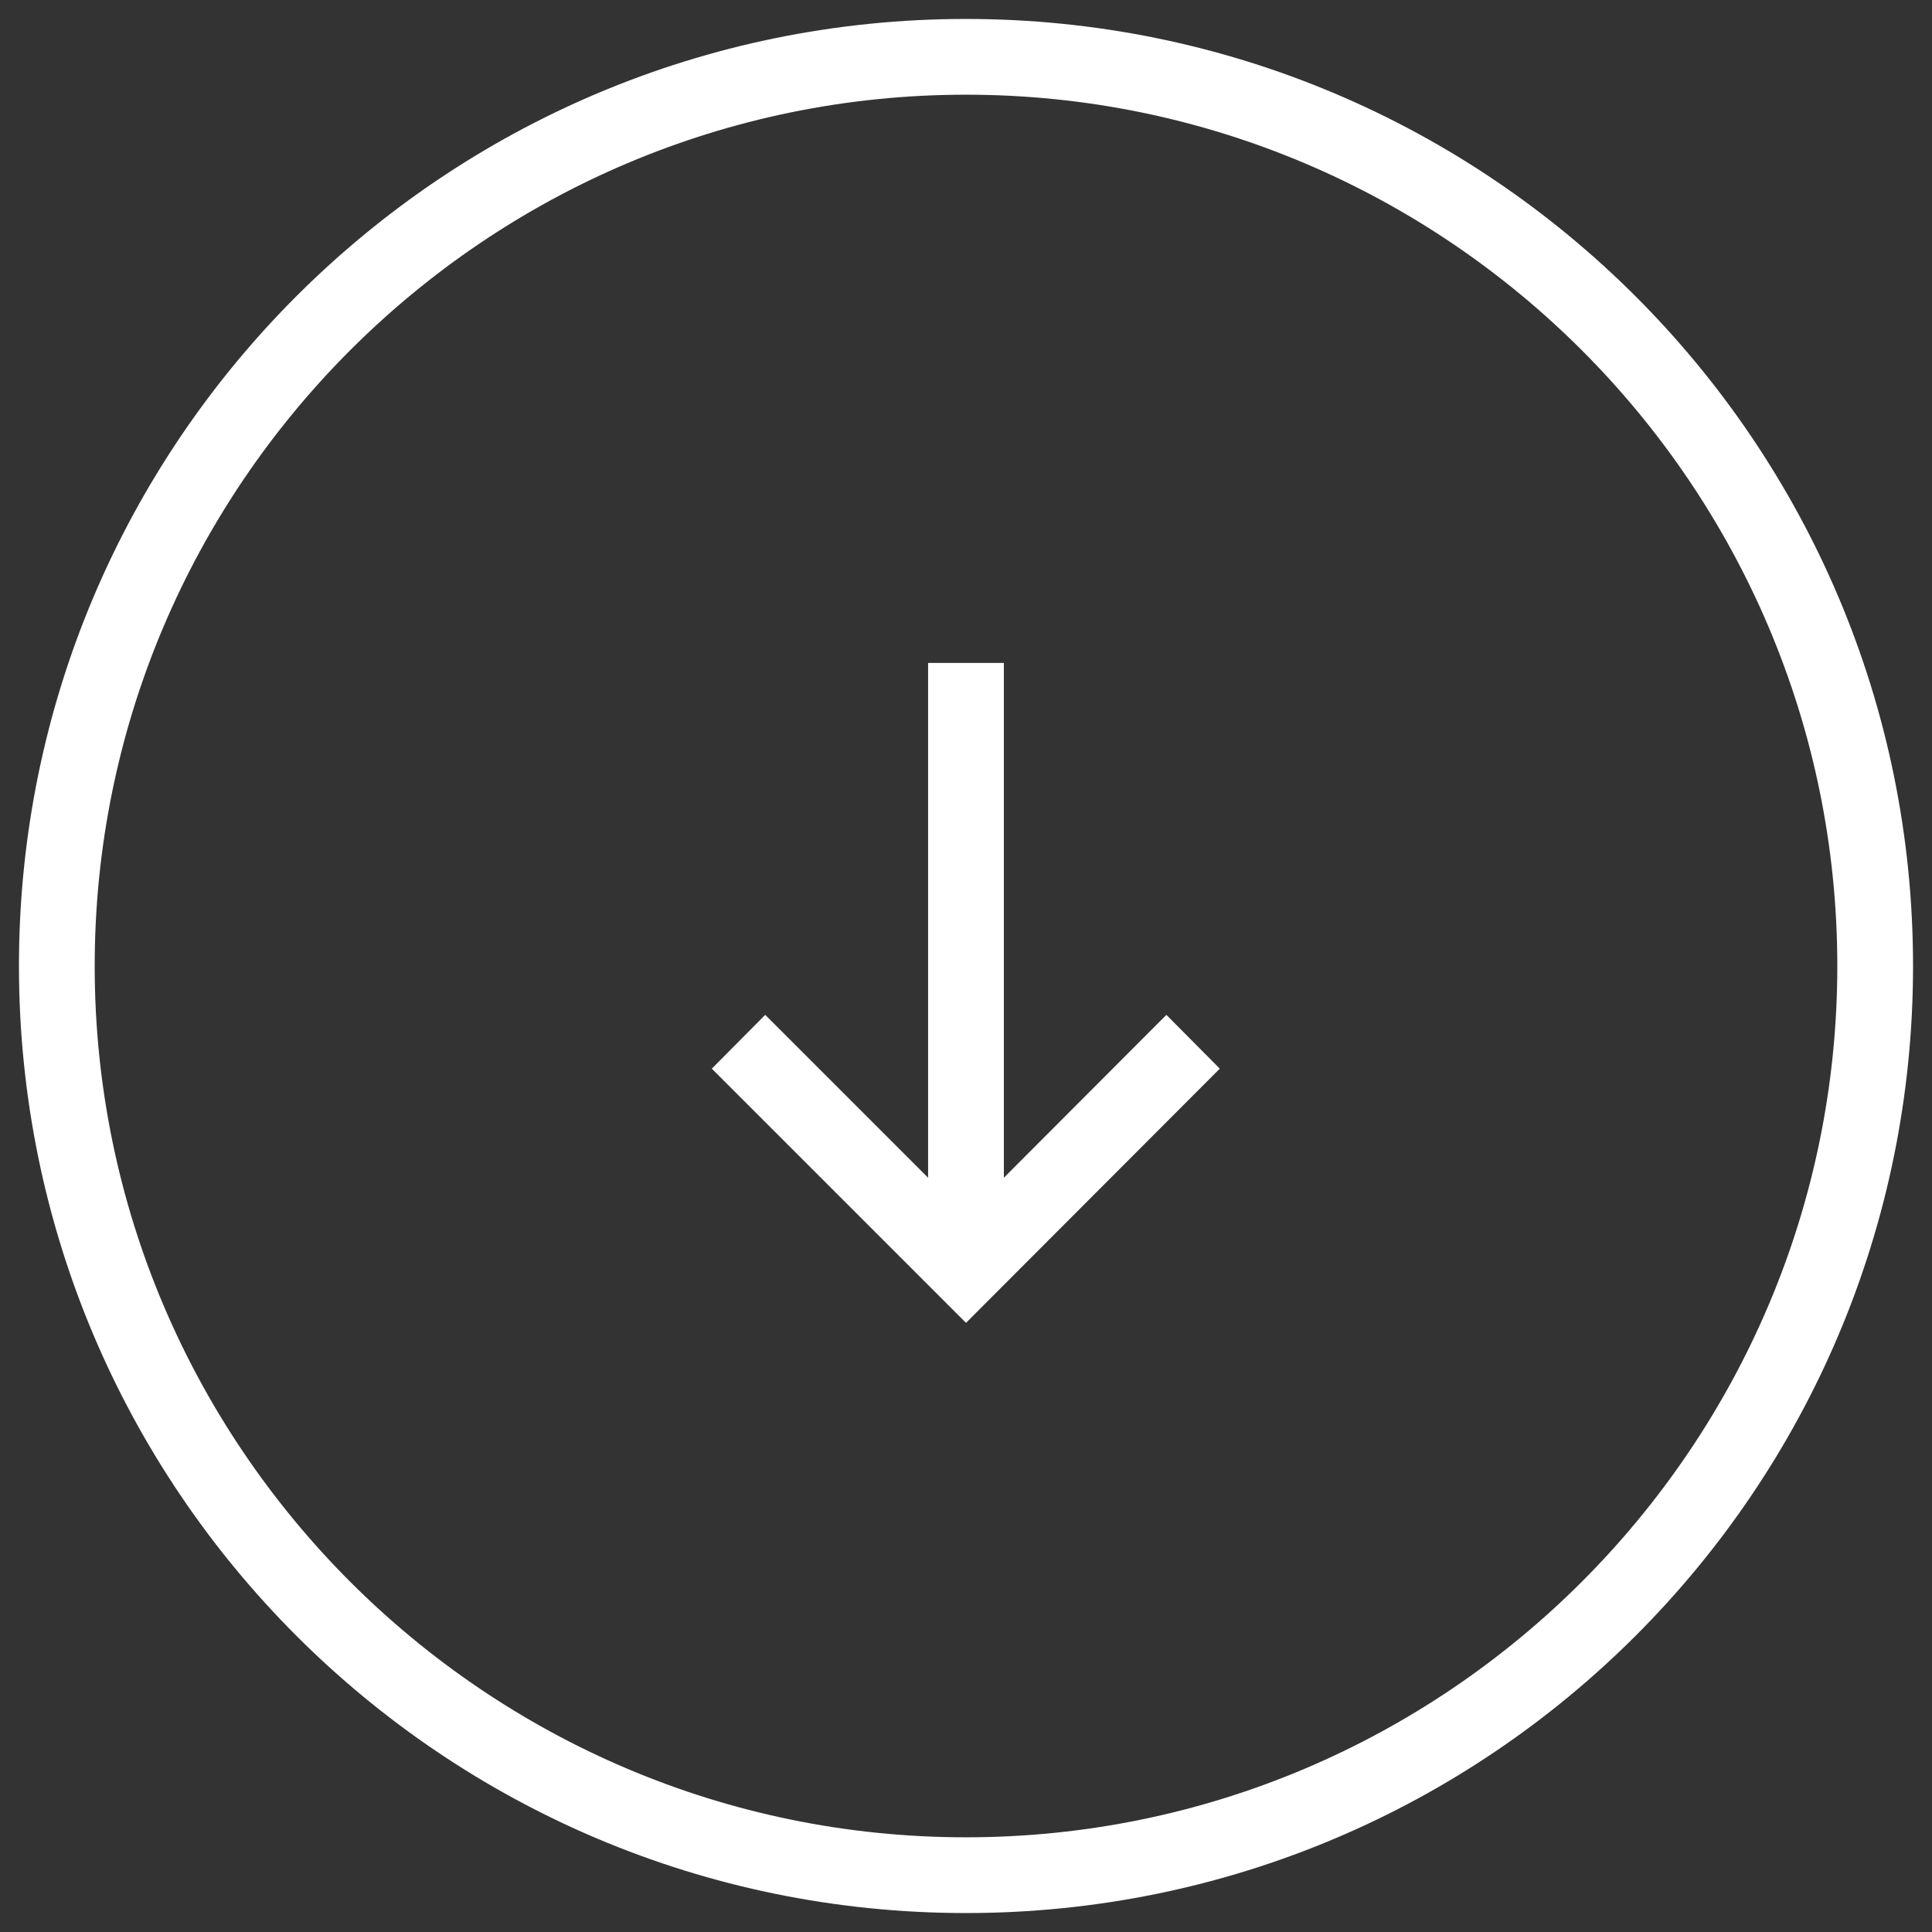
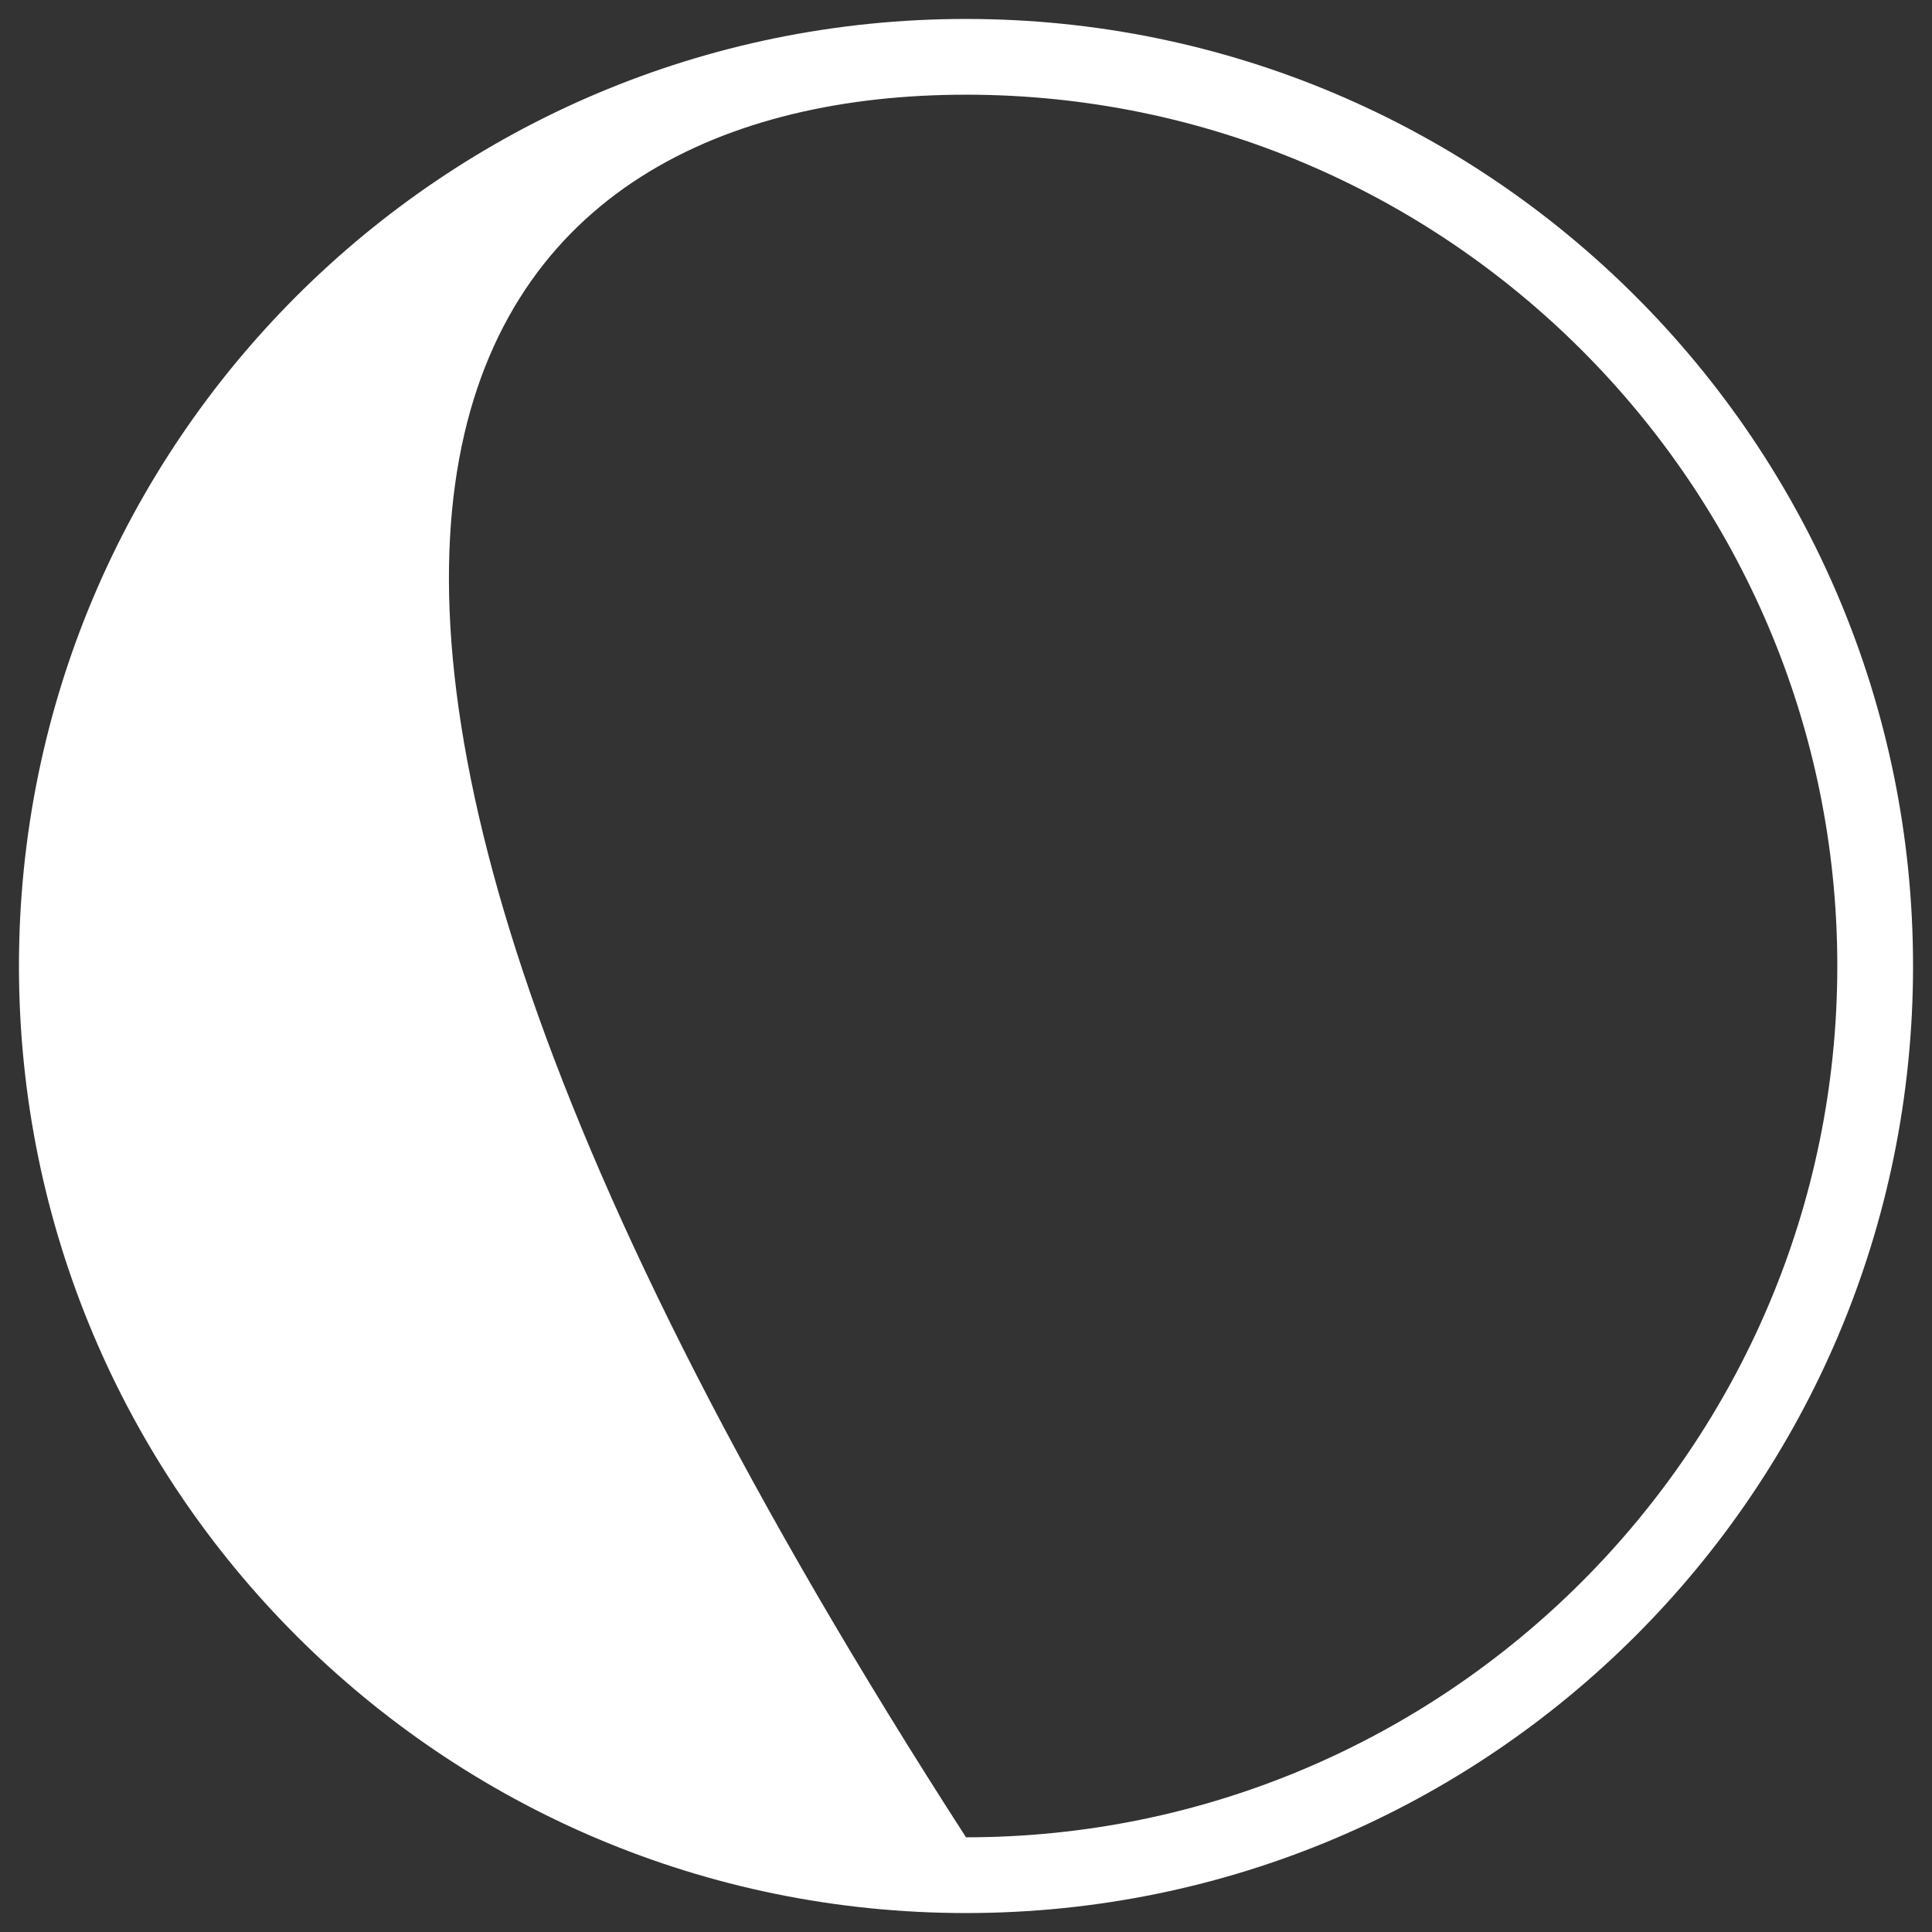
<svg xmlns="http://www.w3.org/2000/svg" width="68" height="68" viewBox="0 0 68 68" fill="none">
  <rect x="0" y="0" width="68" height="68" fill="#333333" stroke="none" />
-   <path d="M34 3.333C50.907 3.333 64.667 17.093 64.667 34C64.667 50.907 50.907 64.667 34 64.667C17.093 64.667 3.333 50.907 3.333 34C3.333 17.093 17.093 3.333 34 3.333ZM34 0.667C15.587 0.667 0.667 15.587 0.667 34C0.667 52.413 15.587 67.333 34 67.333C52.413 67.333 67.333 52.413 67.333 34C67.333 15.587 52.4 0.667 34 0.667Z" fill="white" />
-   <path d="M35.333 23.333H32.666V44.667H35.333V23.333Z" fill="white" />
-   <path d="M34 46.56L25.053 37.613L26.933 35.72L34 42.787L41.053 35.72L42.933 37.613L34 46.56Z" fill="white" />
+   <path d="M34 3.333C50.907 3.333 64.667 17.093 64.667 34C64.667 50.907 50.907 64.667 34 64.667C3.333 17.093 17.093 3.333 34 3.333ZM34 0.667C15.587 0.667 0.667 15.587 0.667 34C0.667 52.413 15.587 67.333 34 67.333C52.413 67.333 67.333 52.413 67.333 34C67.333 15.587 52.4 0.667 34 0.667Z" fill="white" />
</svg>